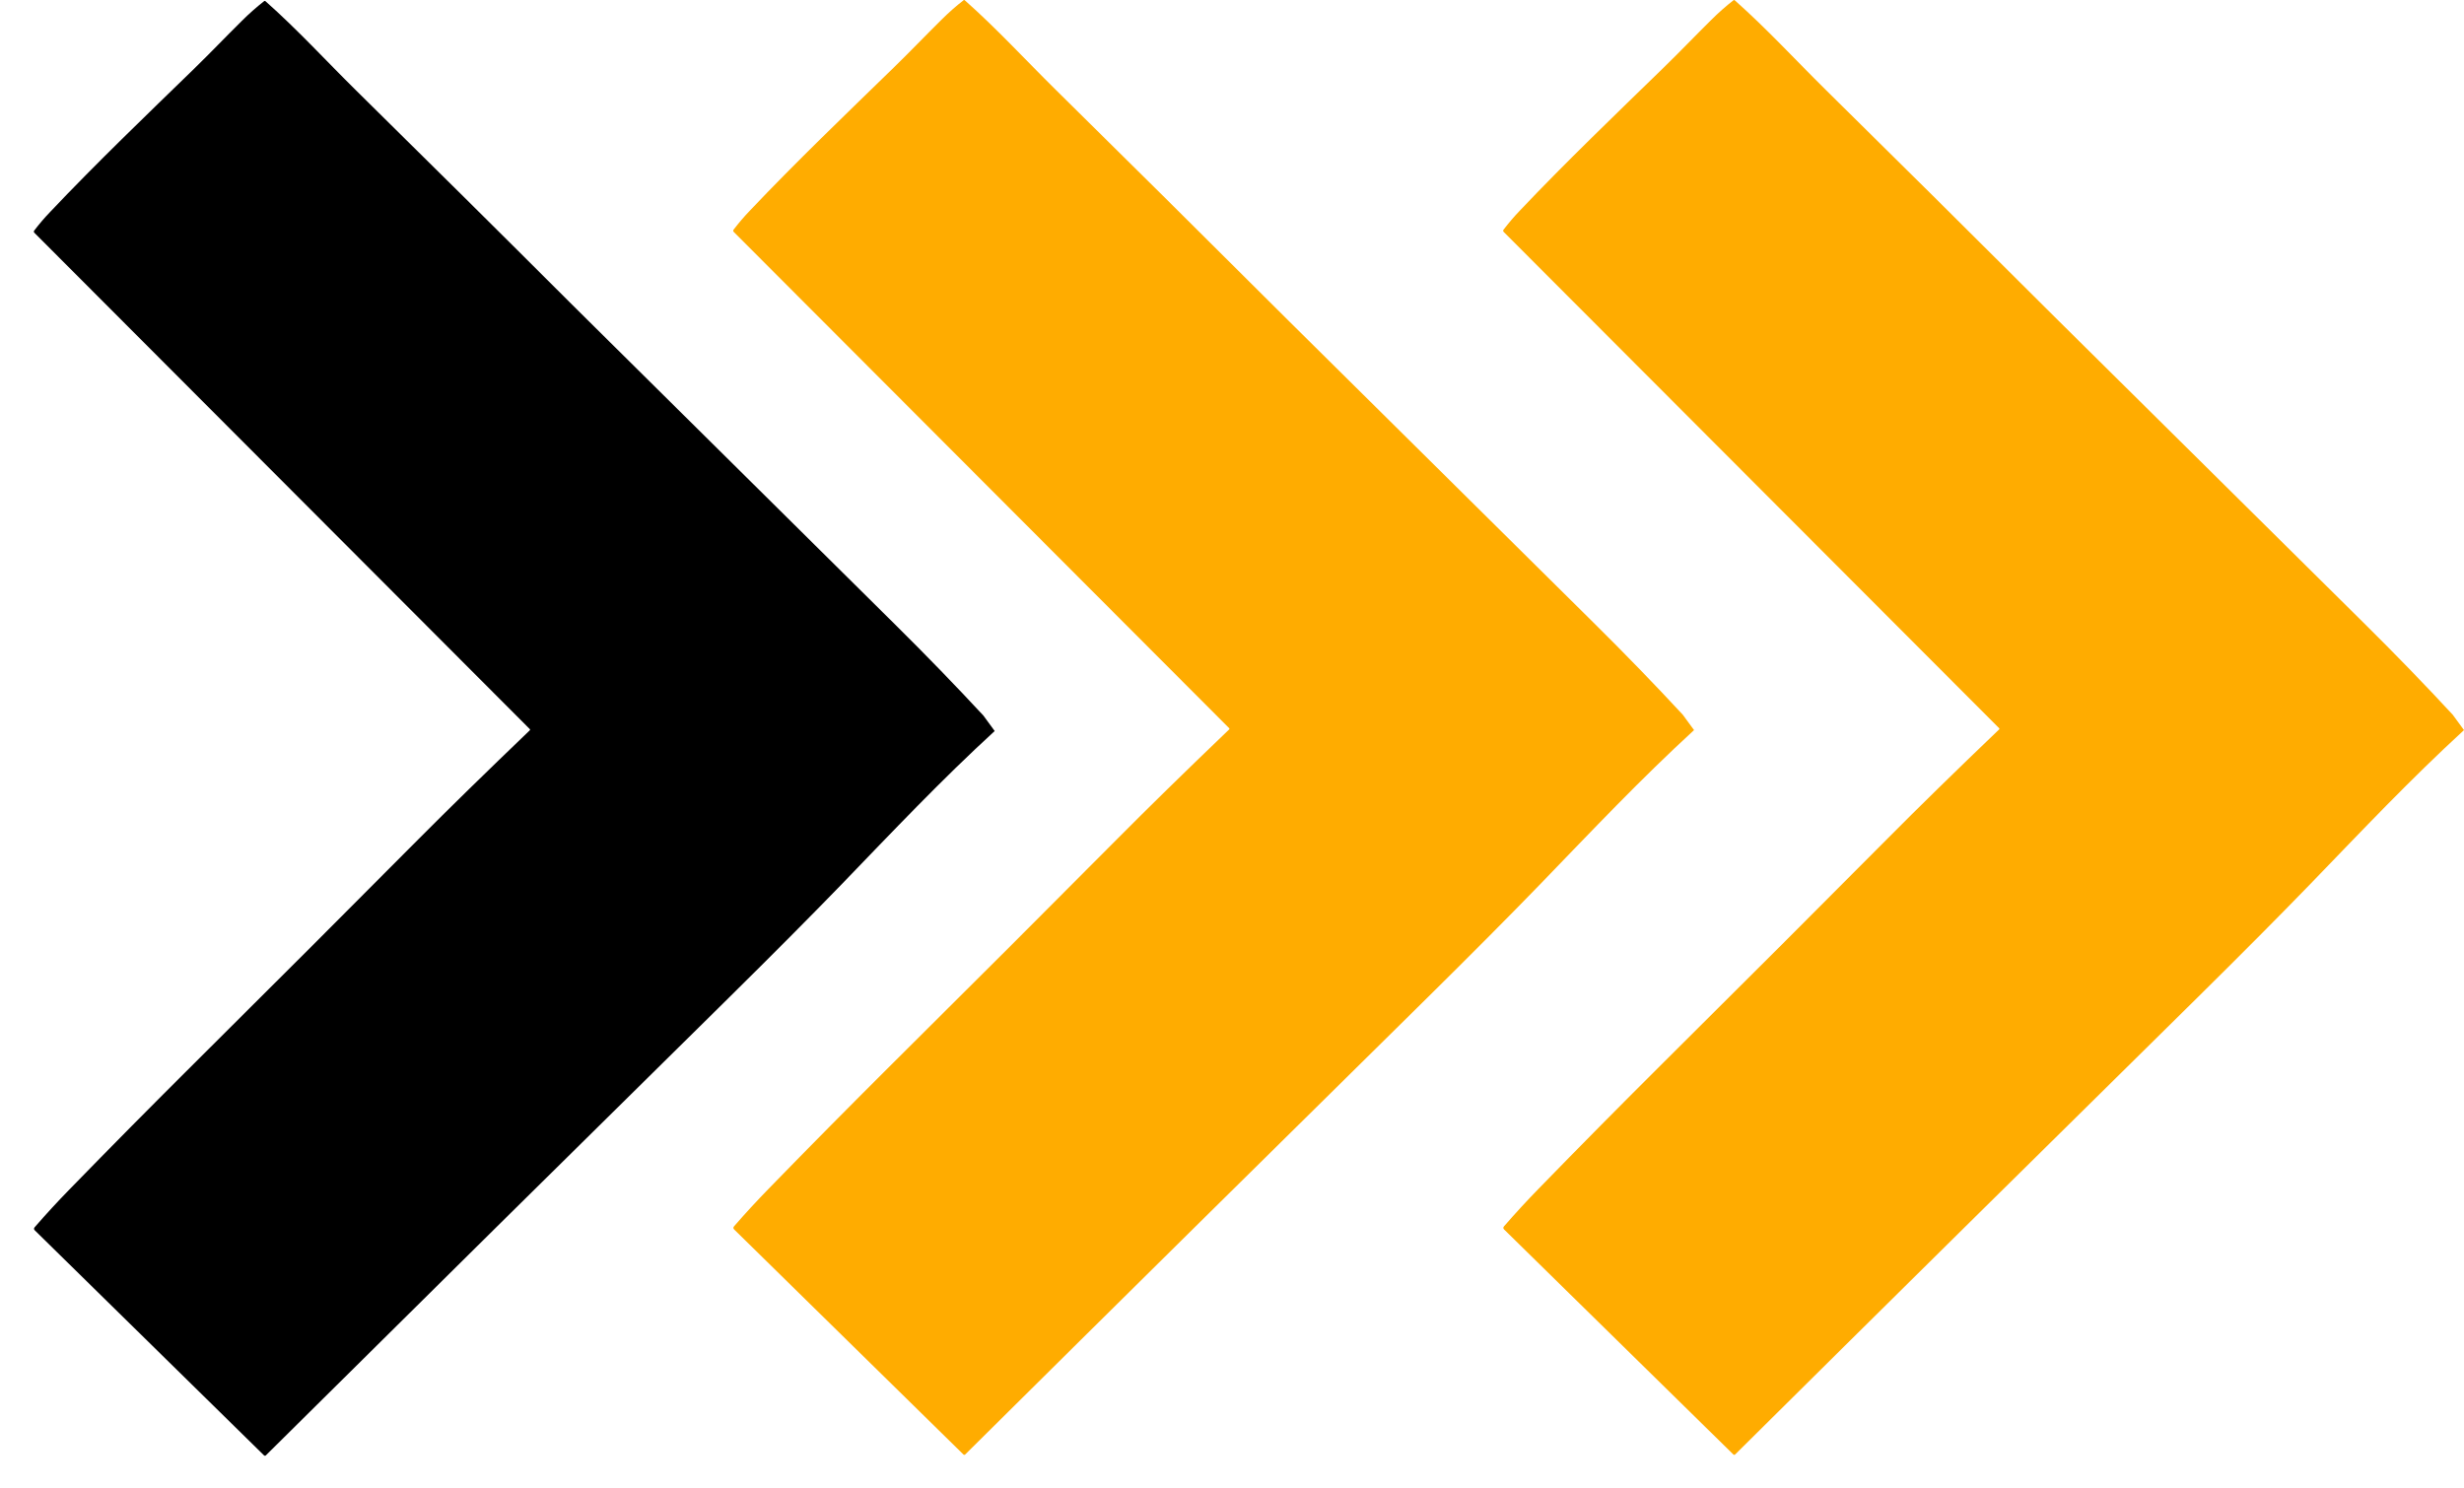
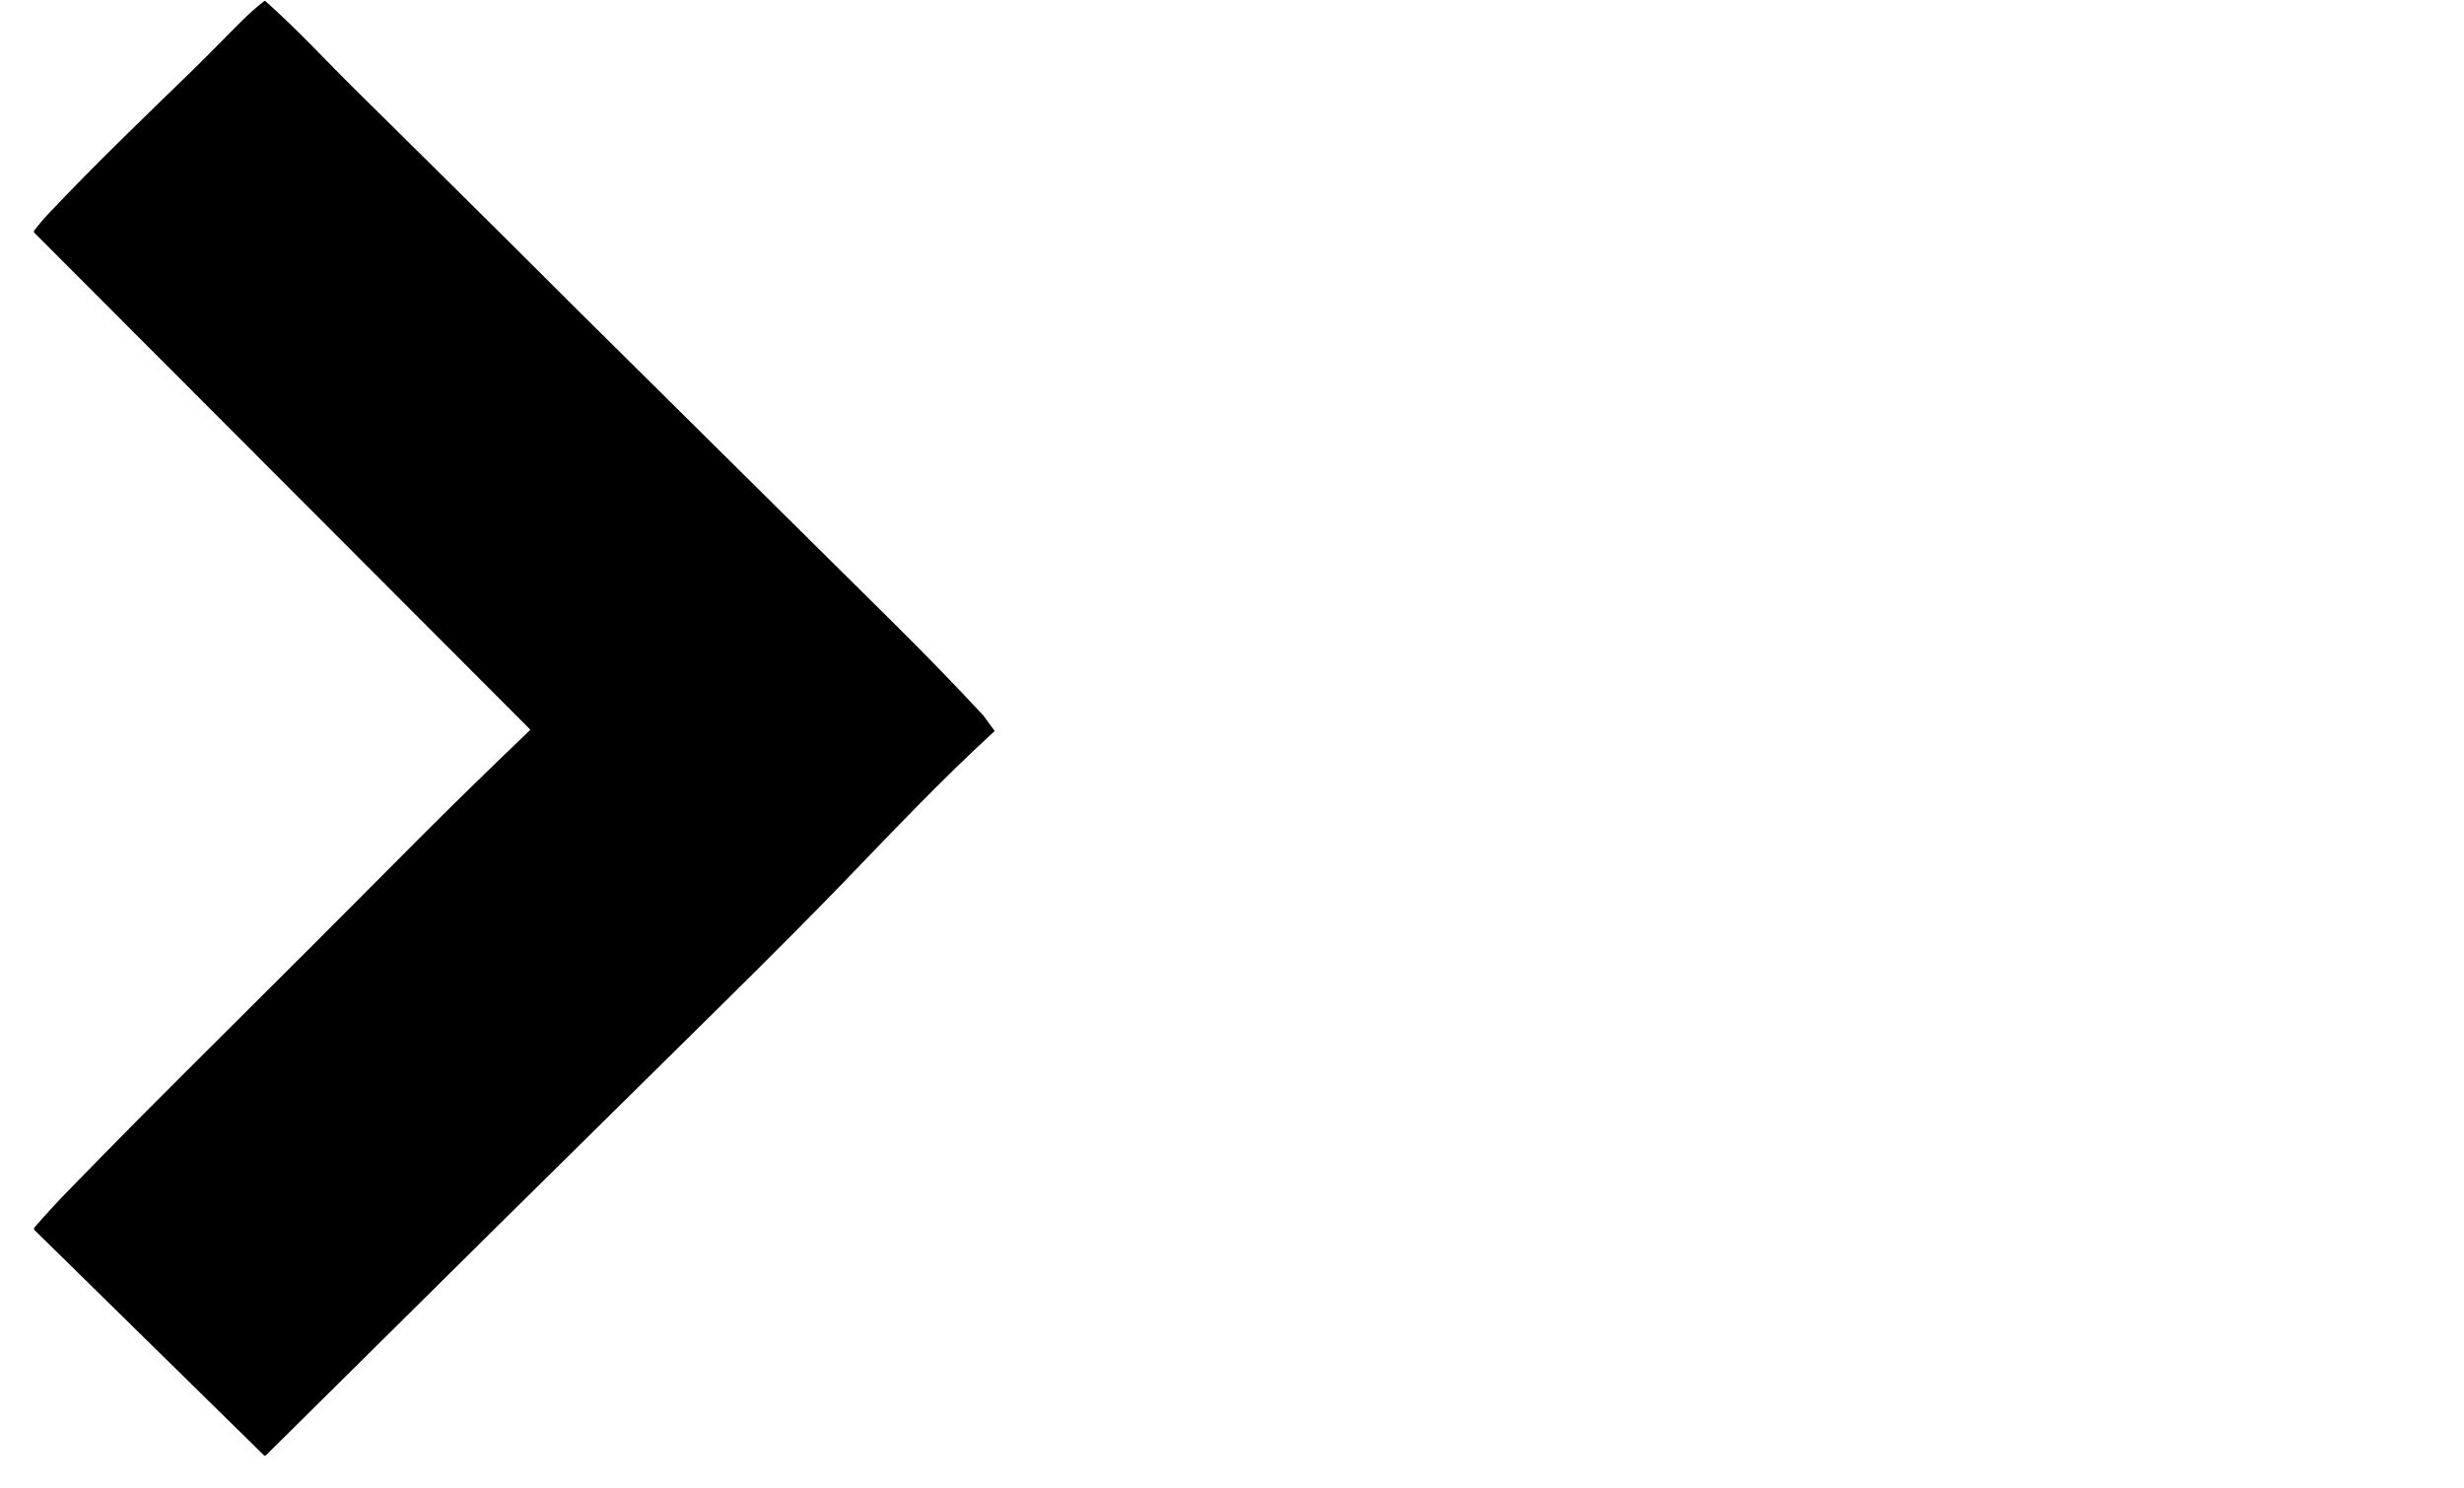
<svg xmlns="http://www.w3.org/2000/svg" width="48" height="29" viewBox="0 0 48 29" fill="none">
  <path d="M19.157 13.942C18.635 13.379 18.05 12.774 17.403 12.134C17.401 12.132 15.43 10.179 11.489 6.277C11.356 6.147 11.226 6.016 11.097 5.888C9.724 4.516 8.338 3.143 6.943 1.768C6.354 1.187 5.792 0.573 5.17 0.022C5.163 0.016 5.152 0.016 5.146 0.022C4.998 0.138 4.852 0.266 4.713 0.405C4.404 0.71 4.099 1.03 3.786 1.335C2.842 2.253 1.884 3.171 0.981 4.125C0.87 4.24 0.766 4.362 0.668 4.49C0.655 4.506 0.657 4.521 0.67 4.536L10.323 14.208C10.323 14.208 10.329 14.221 10.323 14.227C9.459 15.055 8.738 15.762 8.157 16.345C6.858 17.653 5.401 19.111 3.782 20.72C2.97 21.527 2.158 22.348 1.347 23.181C1.118 23.416 0.896 23.658 0.676 23.91C0.657 23.932 0.659 23.954 0.679 23.973L5.146 28.359C5.146 28.359 5.166 28.369 5.176 28.359C8.149 25.41 11.156 22.439 14.196 19.442C15.053 18.595 15.787 17.858 16.396 17.229C17.39 16.199 18.335 15.198 19.377 14.243" fill="black" />
-   <path d="M32.781 13.925C32.259 13.361 31.674 12.756 31.027 12.116C31.025 12.114 29.054 10.162 25.113 6.26C24.98 6.129 24.85 5.999 24.721 5.87C23.348 4.499 21.962 3.126 20.567 1.75C19.978 1.169 19.416 0.556 18.794 0.005C18.787 -0.002 18.776 -0.002 18.77 0.005C18.622 0.12 18.476 0.249 18.337 0.388C18.028 0.693 17.723 1.013 17.41 1.317C16.466 2.236 15.508 3.154 14.605 4.107C14.494 4.223 14.39 4.345 14.292 4.473C14.279 4.488 14.281 4.503 14.294 4.519L23.947 14.19C23.947 14.19 23.953 14.204 23.947 14.21C23.083 15.037 22.363 15.744 21.782 16.328C20.483 17.636 19.025 19.094 17.406 20.702C16.594 21.51 15.782 22.33 14.971 23.164C14.742 23.399 14.52 23.64 14.3 23.893C14.281 23.915 14.283 23.936 14.303 23.956L18.77 28.341C18.77 28.341 18.79 28.352 18.8 28.341C21.773 25.392 24.78 22.422 27.82 19.425C28.677 18.578 29.411 17.84 30.02 17.211C31.014 16.182 31.959 15.181 33.001 14.225" fill="#FFAC00" />
-   <path d="M47.78 13.925C47.258 13.361 46.673 12.756 46.026 12.116C46.024 12.114 44.053 10.162 40.112 6.26C39.979 6.129 39.849 5.999 39.72 5.87C38.347 4.499 36.961 3.126 35.566 1.75C34.977 1.169 34.415 0.556 33.793 0.005C33.786 -0.002 33.776 -0.002 33.769 0.005C33.621 0.12 33.475 0.249 33.336 0.388C33.027 0.693 32.722 1.013 32.409 1.317C31.465 2.236 30.507 3.154 29.604 4.107C29.493 4.223 29.389 4.345 29.291 4.473C29.278 4.488 29.28 4.503 29.293 4.519L38.946 14.19C38.946 14.19 38.952 14.204 38.946 14.21C38.082 15.037 37.361 15.744 36.781 16.328C35.481 17.636 34.024 19.094 32.405 20.702C31.593 21.51 30.781 22.33 29.97 23.164C29.741 23.399 29.519 23.64 29.299 23.893C29.28 23.915 29.282 23.936 29.302 23.956L33.769 28.341C33.769 28.341 33.789 28.352 33.799 28.341C36.772 25.392 39.779 22.422 42.819 19.425C43.676 18.578 44.41 17.84 45.019 17.211C46.013 16.182 46.958 15.181 48 14.225" fill="#FFAC00" />
</svg>